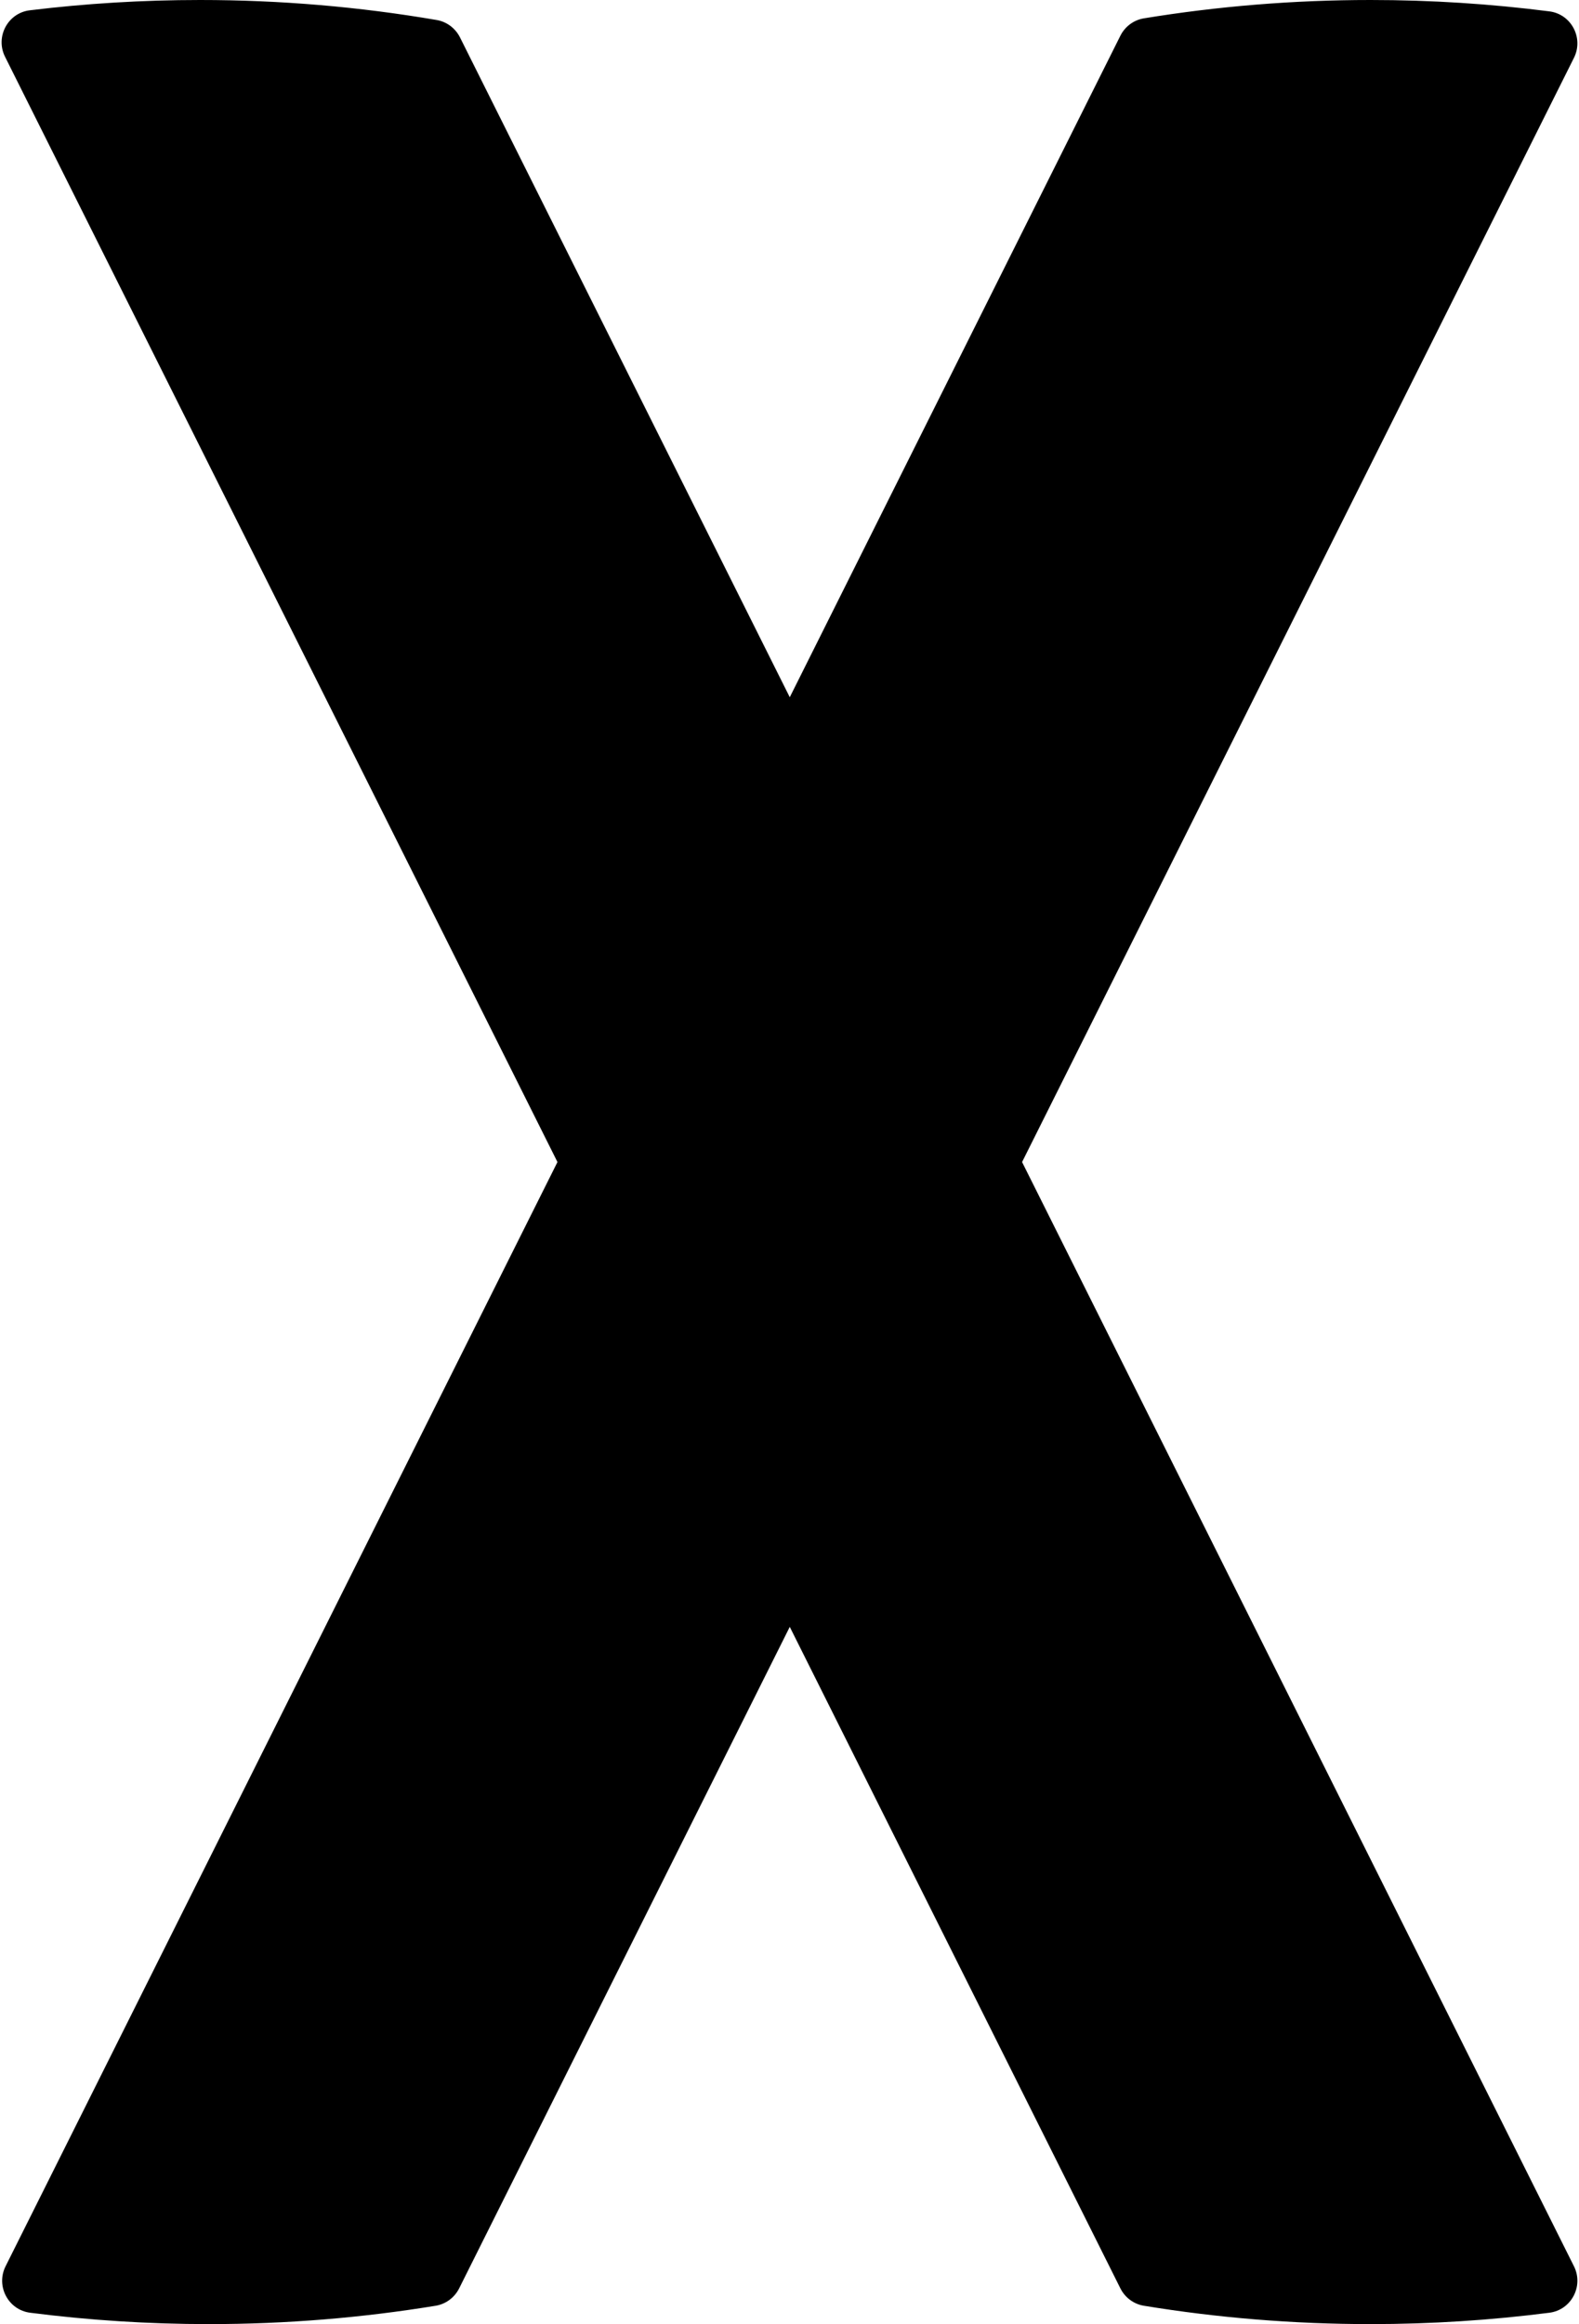
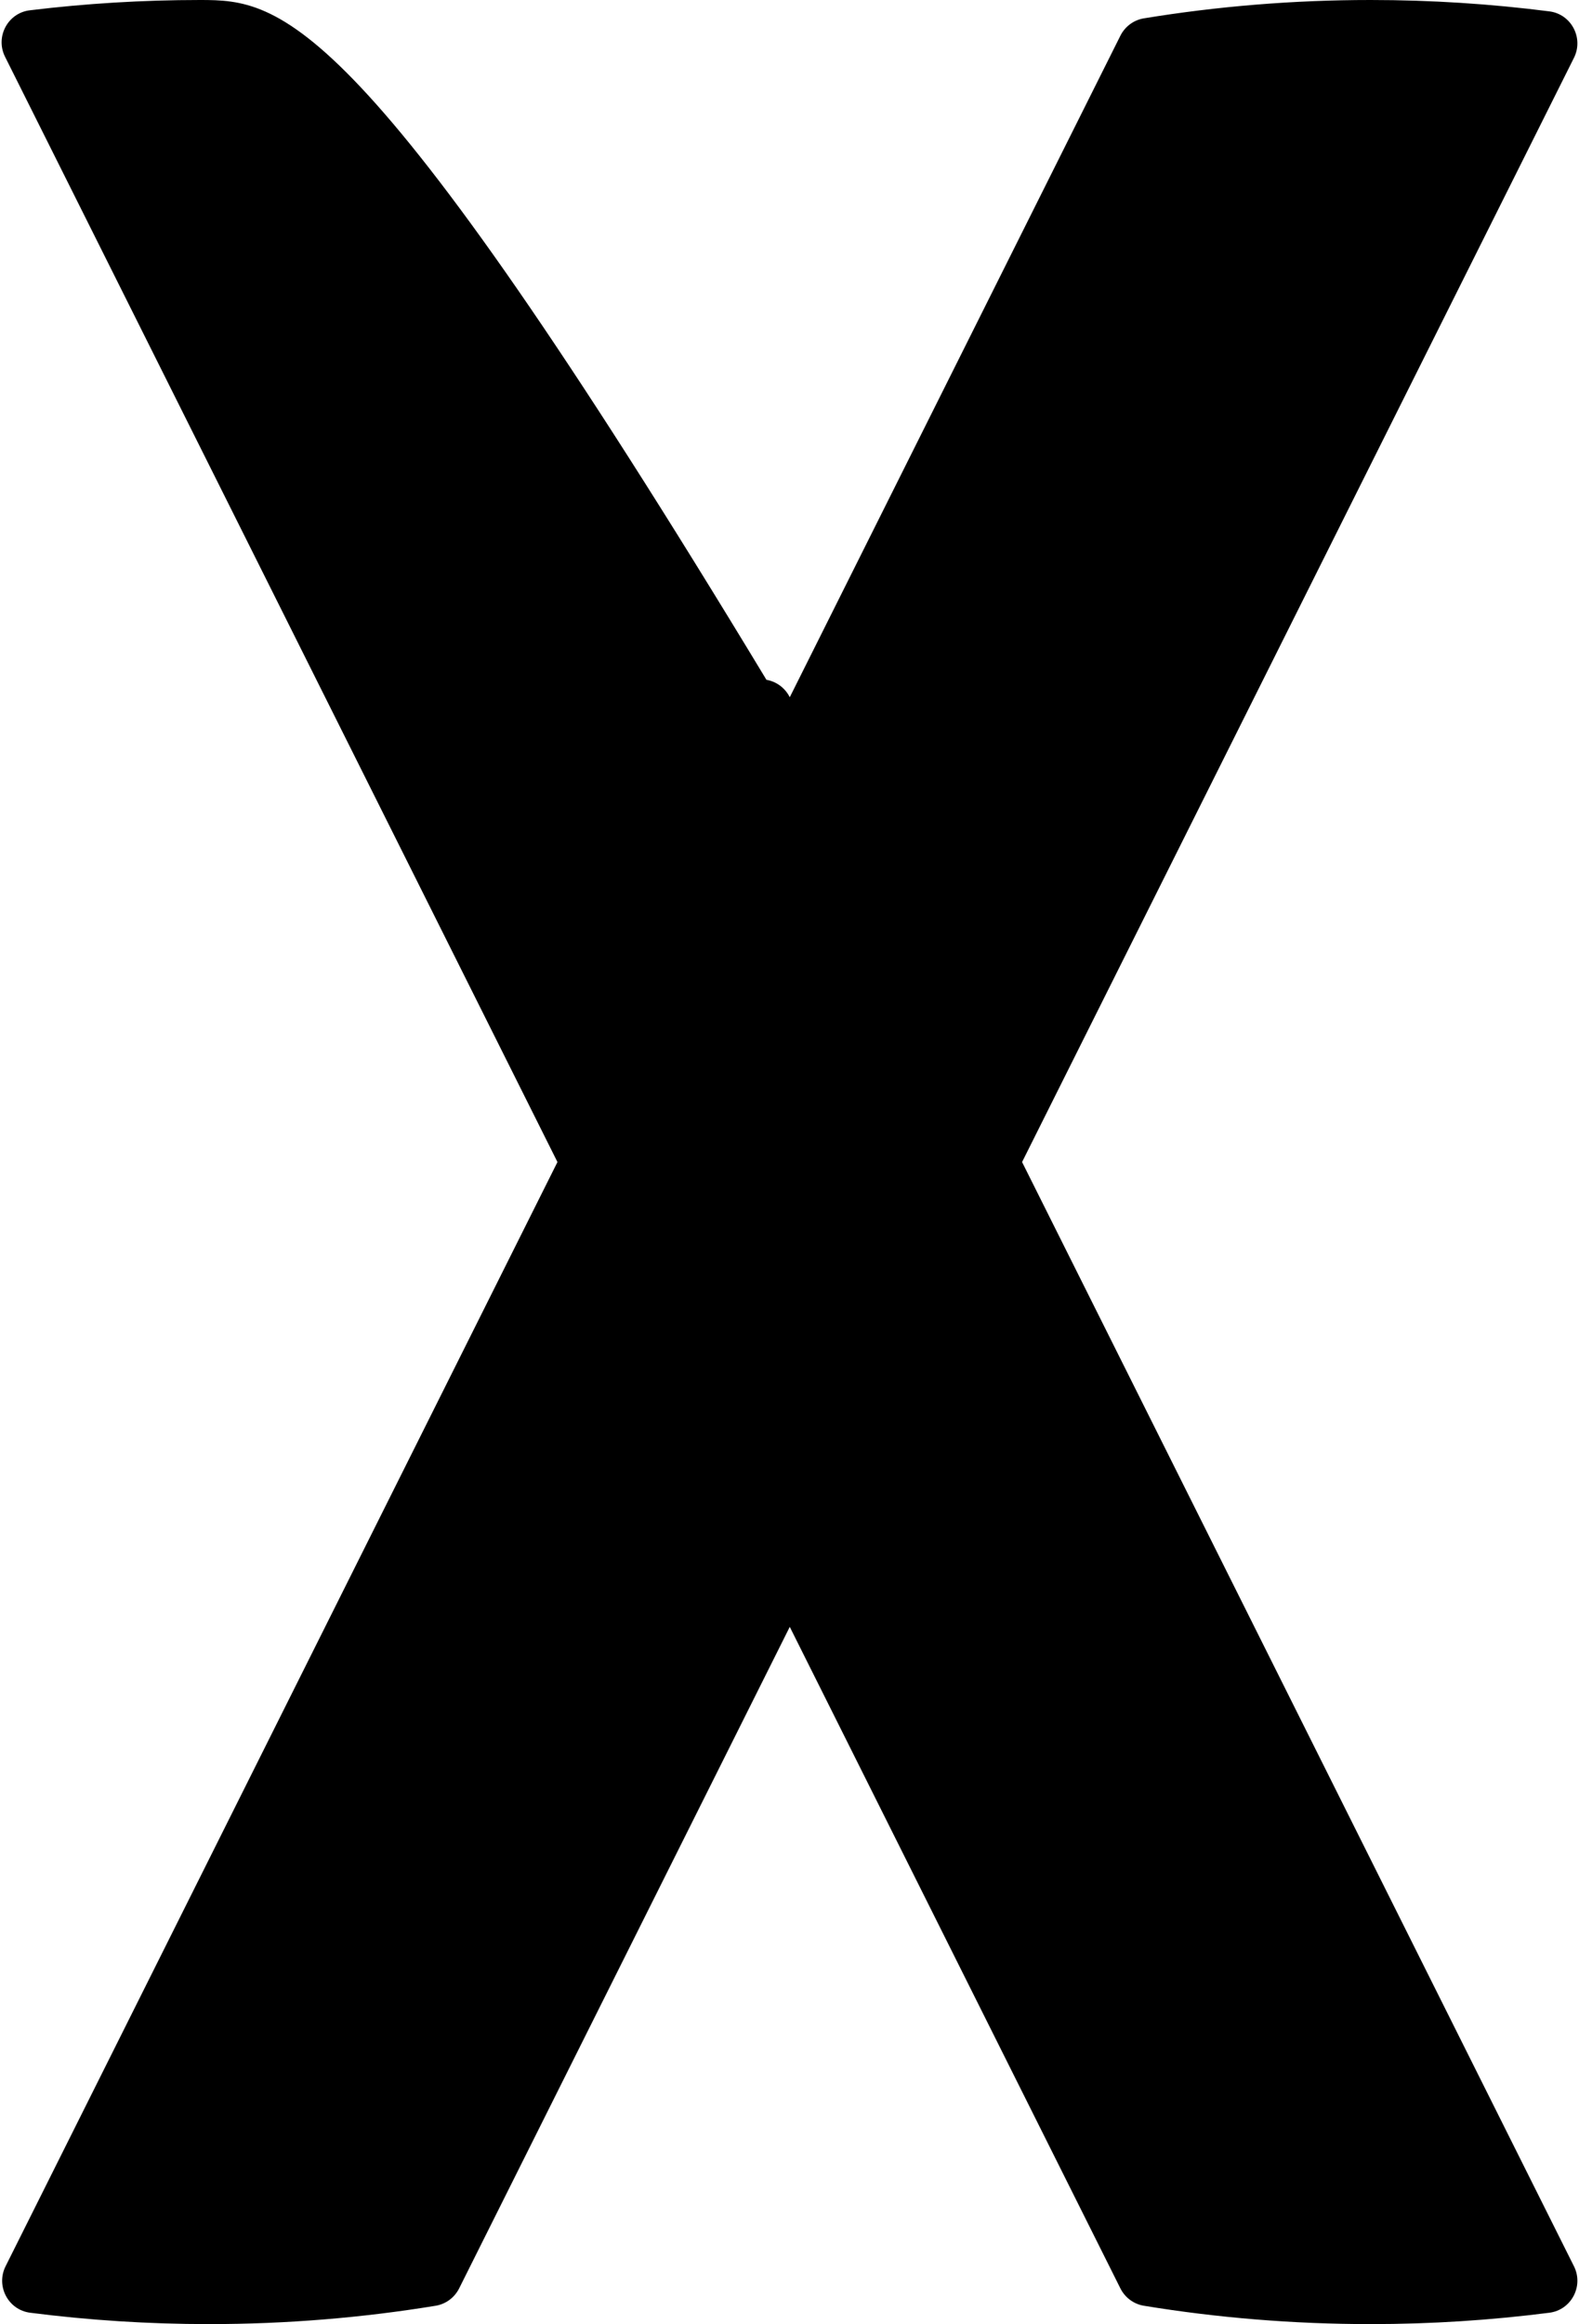
<svg xmlns="http://www.w3.org/2000/svg" id="Logo" viewBox="0 0 348 512">
-   <path d="M122.858,256L1.229,499.26c-2.182,4.365,.574,9.615,5.414,10.235,12.905,1.653,26.061,2.505,39.416,2.505,17.01,0,33.697-1.383,49.955-4.041,2.245-.367,4.17-1.809,5.187-3.844l72.858-145.715,72.858,145.715c1.017,2.035,2.942,3.476,5.187,3.844,16.258,2.659,32.945,4.041,49.955,4.041,13.355,0,26.511-.852,39.416-2.505,4.84-.62,7.596-5.87,5.414-10.235l-121.63-243.26L346.888,12.74c2.182-4.365-.574-9.615-5.414-10.235-12.905-1.653-26.061-2.505-39.416-2.505-17.01,0-33.697,1.383-49.955,4.041-2.245,.367-4.17,1.809-5.187,3.844l-72.858,145.715L101.381,8.245c-1.01-2.019-2.914-3.456-5.139-3.837C79.293,1.51,61.871,0,44.096,0,31.39,0,18.864,.772,6.562,2.27,1.703,2.862-1.077,8.129,1.112,12.507l121.747,243.493Z" />
+   <path d="M122.858,256L1.229,499.26c-2.182,4.365,.574,9.615,5.414,10.235,12.905,1.653,26.061,2.505,39.416,2.505,17.01,0,33.697-1.383,49.955-4.041,2.245-.367,4.17-1.809,5.187-3.844l72.858-145.715,72.858,145.715c1.017,2.035,2.942,3.476,5.187,3.844,16.258,2.659,32.945,4.041,49.955,4.041,13.355,0,26.511-.852,39.416-2.505,4.84-.62,7.596-5.87,5.414-10.235l-121.63-243.26L346.888,12.74c2.182-4.365-.574-9.615-5.414-10.235-12.905-1.653-26.061-2.505-39.416-2.505-17.01,0-33.697,1.383-49.955,4.041-2.245,.367-4.17,1.809-5.187,3.844l-72.858,145.715c-1.01-2.019-2.914-3.456-5.139-3.837C79.293,1.51,61.871,0,44.096,0,31.39,0,18.864,.772,6.562,2.27,1.703,2.862-1.077,8.129,1.112,12.507l121.747,243.493Z" />
</svg>